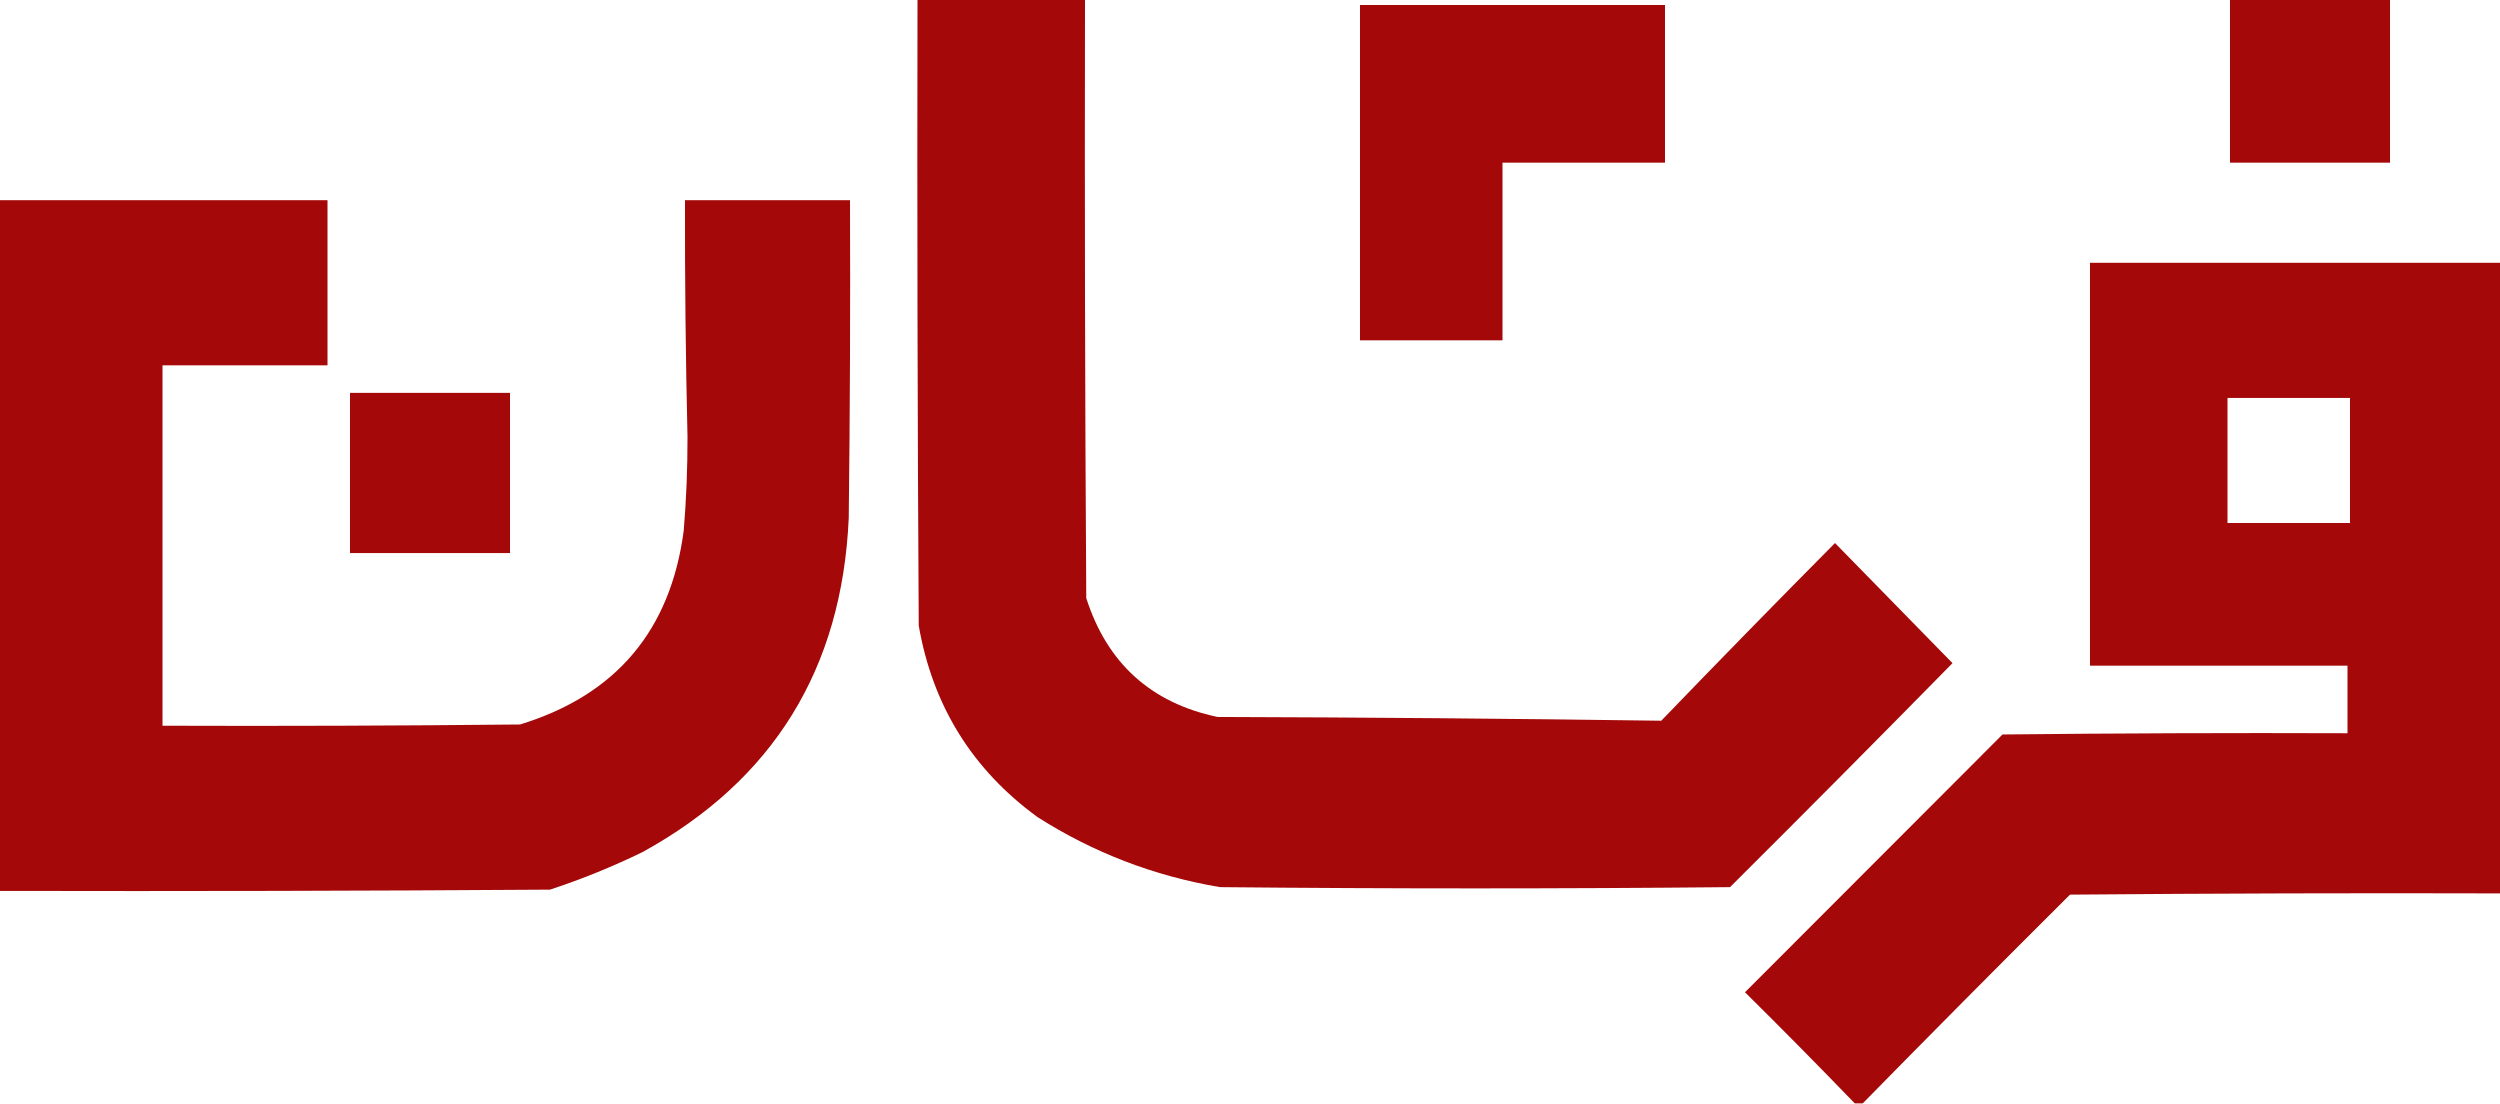
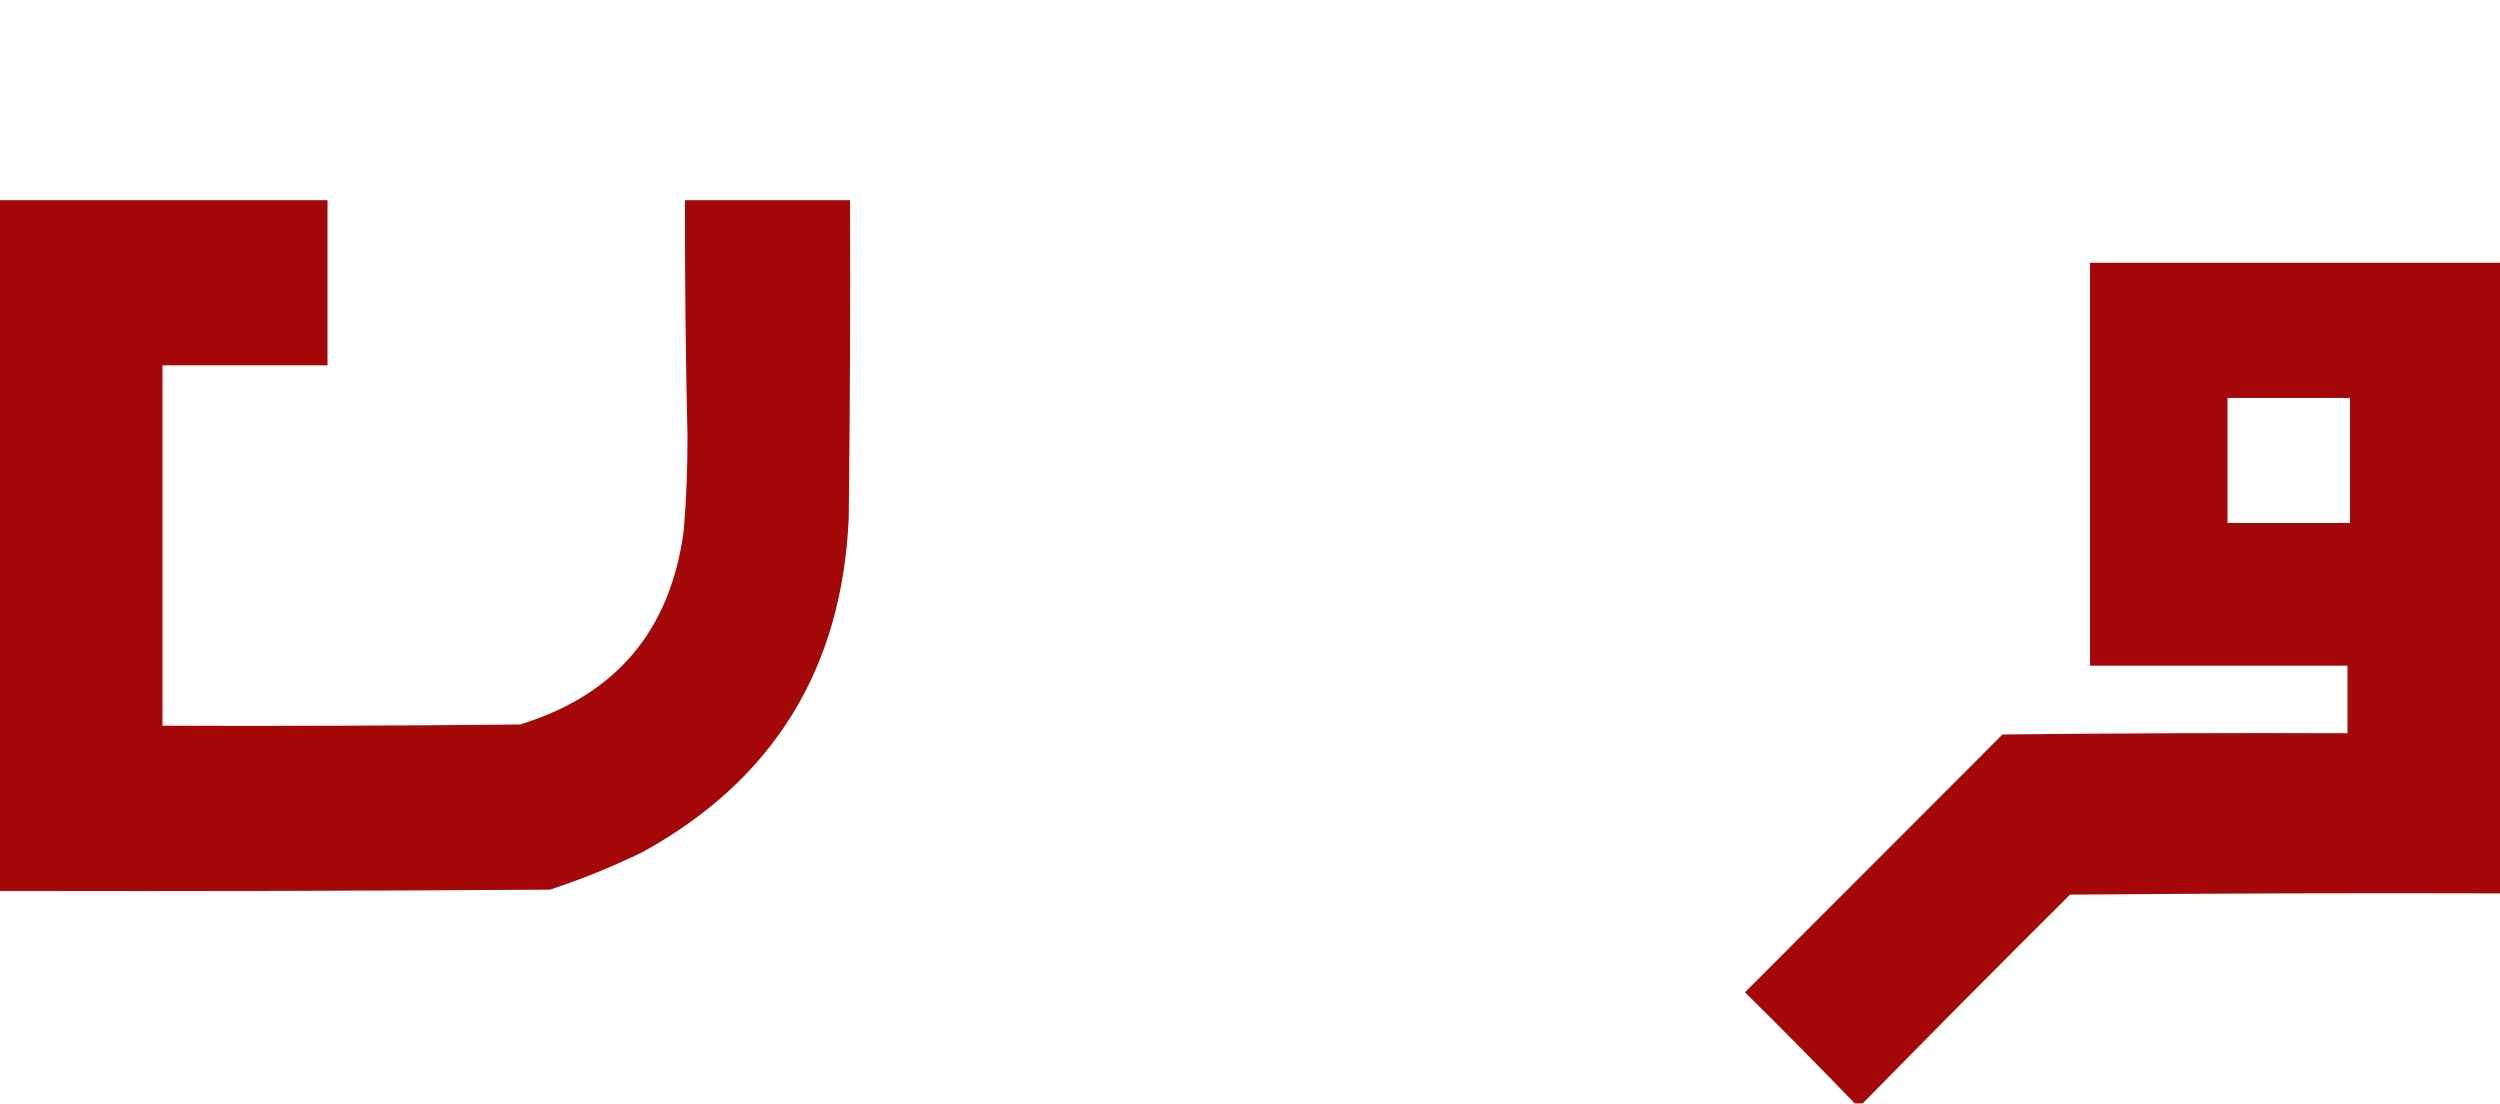
<svg xmlns="http://www.w3.org/2000/svg" width="111" height="49" viewBox="0 0 111 49" fill="none">
  <g opacity="0.966">
-     <path fill-rule="evenodd" clip-rule="evenodd" d="M40.737 0C43.216 0 45.695 0 48.174 0C48.156 8.852 48.174 17.704 48.23 26.556C49.158 29.448 51.1 31.207 54.057 31.833C60.632 31.852 67.2 31.908 73.76 32C76.314 29.35 78.885 26.721 81.474 24.111C83.213 25.889 84.952 27.667 86.691 29.444C83.418 32.776 80.125 36.091 76.812 39.389C69.264 39.463 61.716 39.463 54.168 39.389C51.249 38.897 48.548 37.86 46.065 36.278C43.168 34.166 41.411 31.332 40.792 27.778C40.737 18.519 40.718 9.259 40.737 0Z" fill="#A10000" />
-     <path fill-rule="evenodd" clip-rule="evenodd" d="M99.012 0C101.38 0 103.748 0 106.116 0C106.116 2.407 106.116 4.815 106.116 7.222C103.748 7.222 101.38 7.222 99.012 7.222C99.012 4.815 99.012 2.407 99.012 0Z" fill="#A10000" />
-     <path fill-rule="evenodd" clip-rule="evenodd" d="M60.384 0.222C64.898 0.222 69.412 0.222 73.926 0.222C73.926 2.556 73.926 4.889 73.926 7.222C71.521 7.222 69.116 7.222 66.711 7.222C66.711 9.852 66.711 12.481 66.711 15.111C64.602 15.111 62.493 15.111 60.384 15.111C60.384 10.148 60.384 5.185 60.384 0.222Z" fill="#A10000" />
    <path fill-rule="evenodd" clip-rule="evenodd" d="M0 8.889C4.847 8.889 9.694 8.889 14.541 8.889C14.541 11.333 14.541 13.778 14.541 16.222C12.099 16.222 9.657 16.222 7.215 16.222C7.215 21.556 7.215 26.889 7.215 32.222C12.506 32.241 17.797 32.222 23.088 32.167C27.352 30.861 29.775 27.991 30.358 23.556C30.473 22.169 30.528 20.781 30.525 19.389C30.443 15.889 30.406 12.389 30.414 8.889C32.856 8.889 35.298 8.889 37.74 8.889C37.758 13.593 37.74 18.296 37.684 23C37.386 29.695 34.334 34.639 28.527 37.833C27.196 38.481 25.827 39.037 24.42 39.5C16.28 39.556 8.14 39.574 0 39.556C0 29.333 0 19.111 0 8.889Z" fill="#A10000" />
    <path fill-rule="evenodd" clip-rule="evenodd" d="M111 11.667C111 21 111 30.333 111 39.667C104.636 39.648 98.272 39.667 91.908 39.722C88.815 42.8 85.744 45.893 82.695 49C82.584 49 82.473 49 82.362 49C80.756 47.337 79.129 45.689 77.478 44.056C81.289 40.241 85.1 36.426 88.911 32.611C94.017 32.556 99.123 32.537 104.229 32.556C104.229 31.556 104.229 30.556 104.229 29.556C100.418 29.556 96.607 29.556 92.796 29.556C92.796 23.593 92.796 17.63 92.796 11.667C98.864 11.667 104.932 11.667 111 11.667ZM98.901 17.667C100.714 17.667 102.527 17.667 104.34 17.667C104.34 19.519 104.34 21.37 104.34 23.222C102.527 23.222 100.714 23.222 98.901 23.222C98.901 21.37 98.901 19.519 98.901 17.667Z" fill="#A10000" />
-     <path fill-rule="evenodd" clip-rule="evenodd" d="M15.54 17.444C17.908 17.444 20.276 17.444 22.644 17.444C22.644 19.815 22.644 22.185 22.644 24.556C20.276 24.556 17.908 24.556 15.54 24.556C15.54 22.185 15.54 19.815 15.54 17.444Z" fill="#A10000" />
  </g>
</svg>